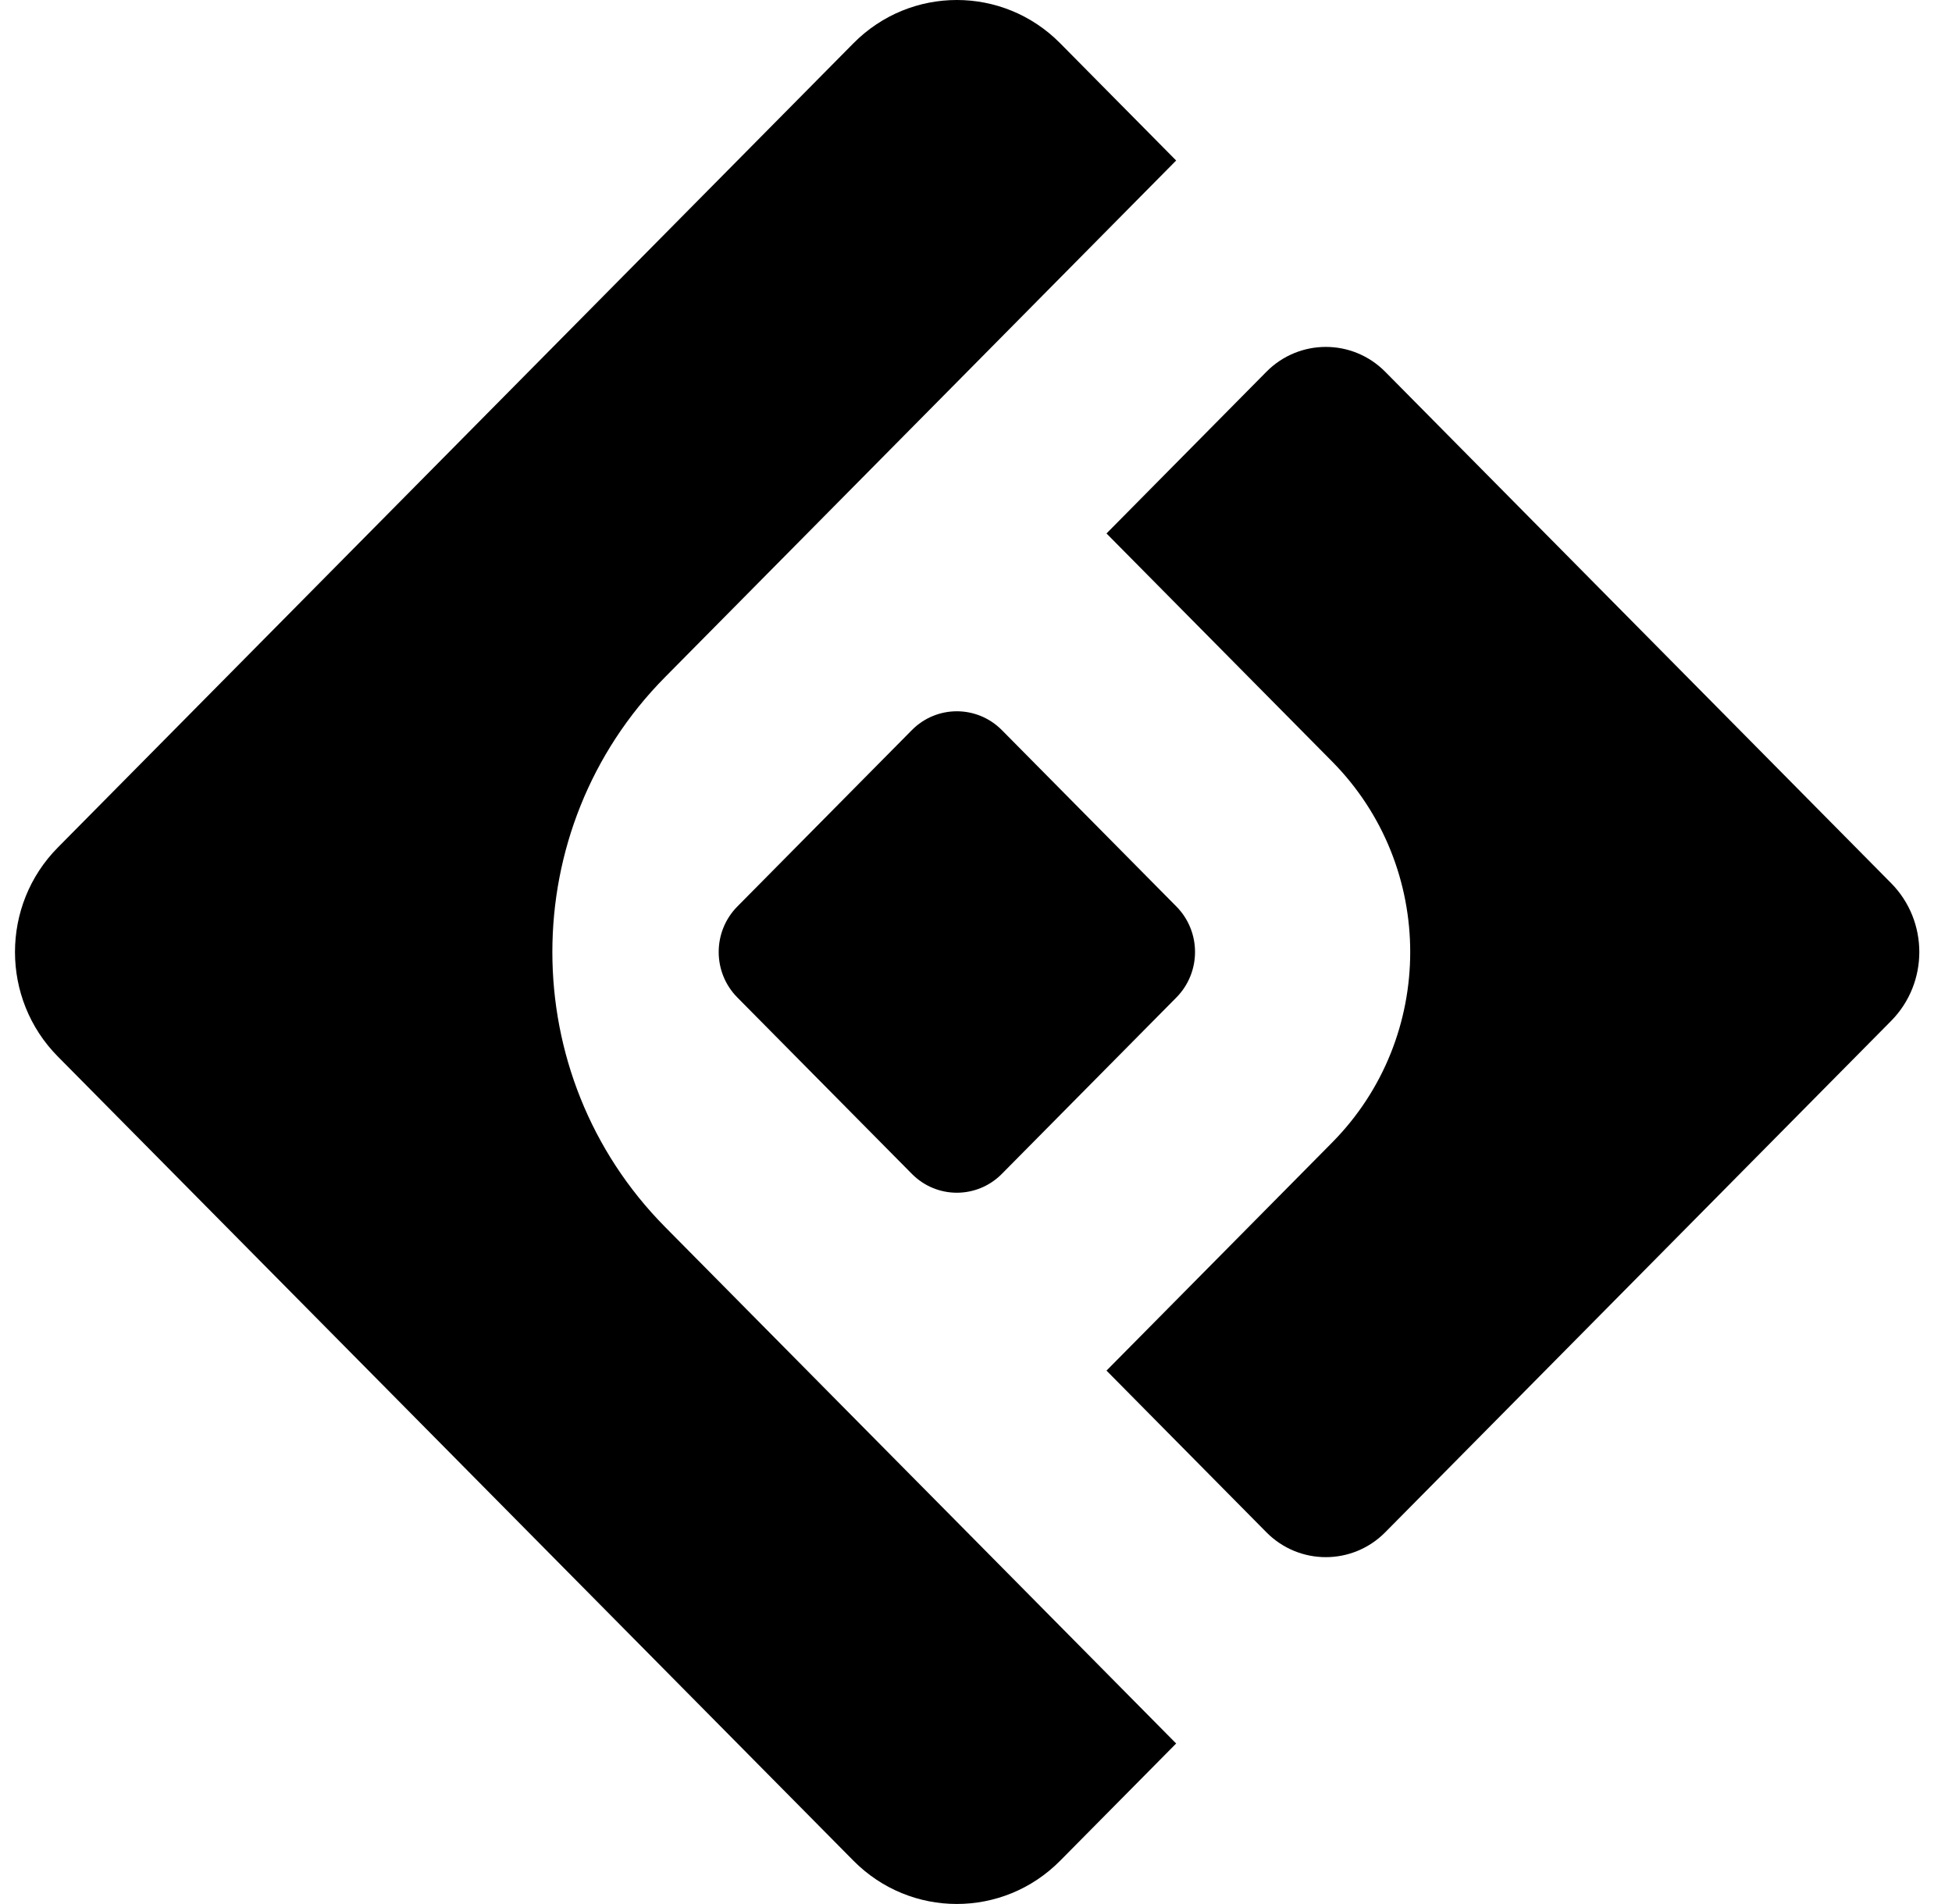
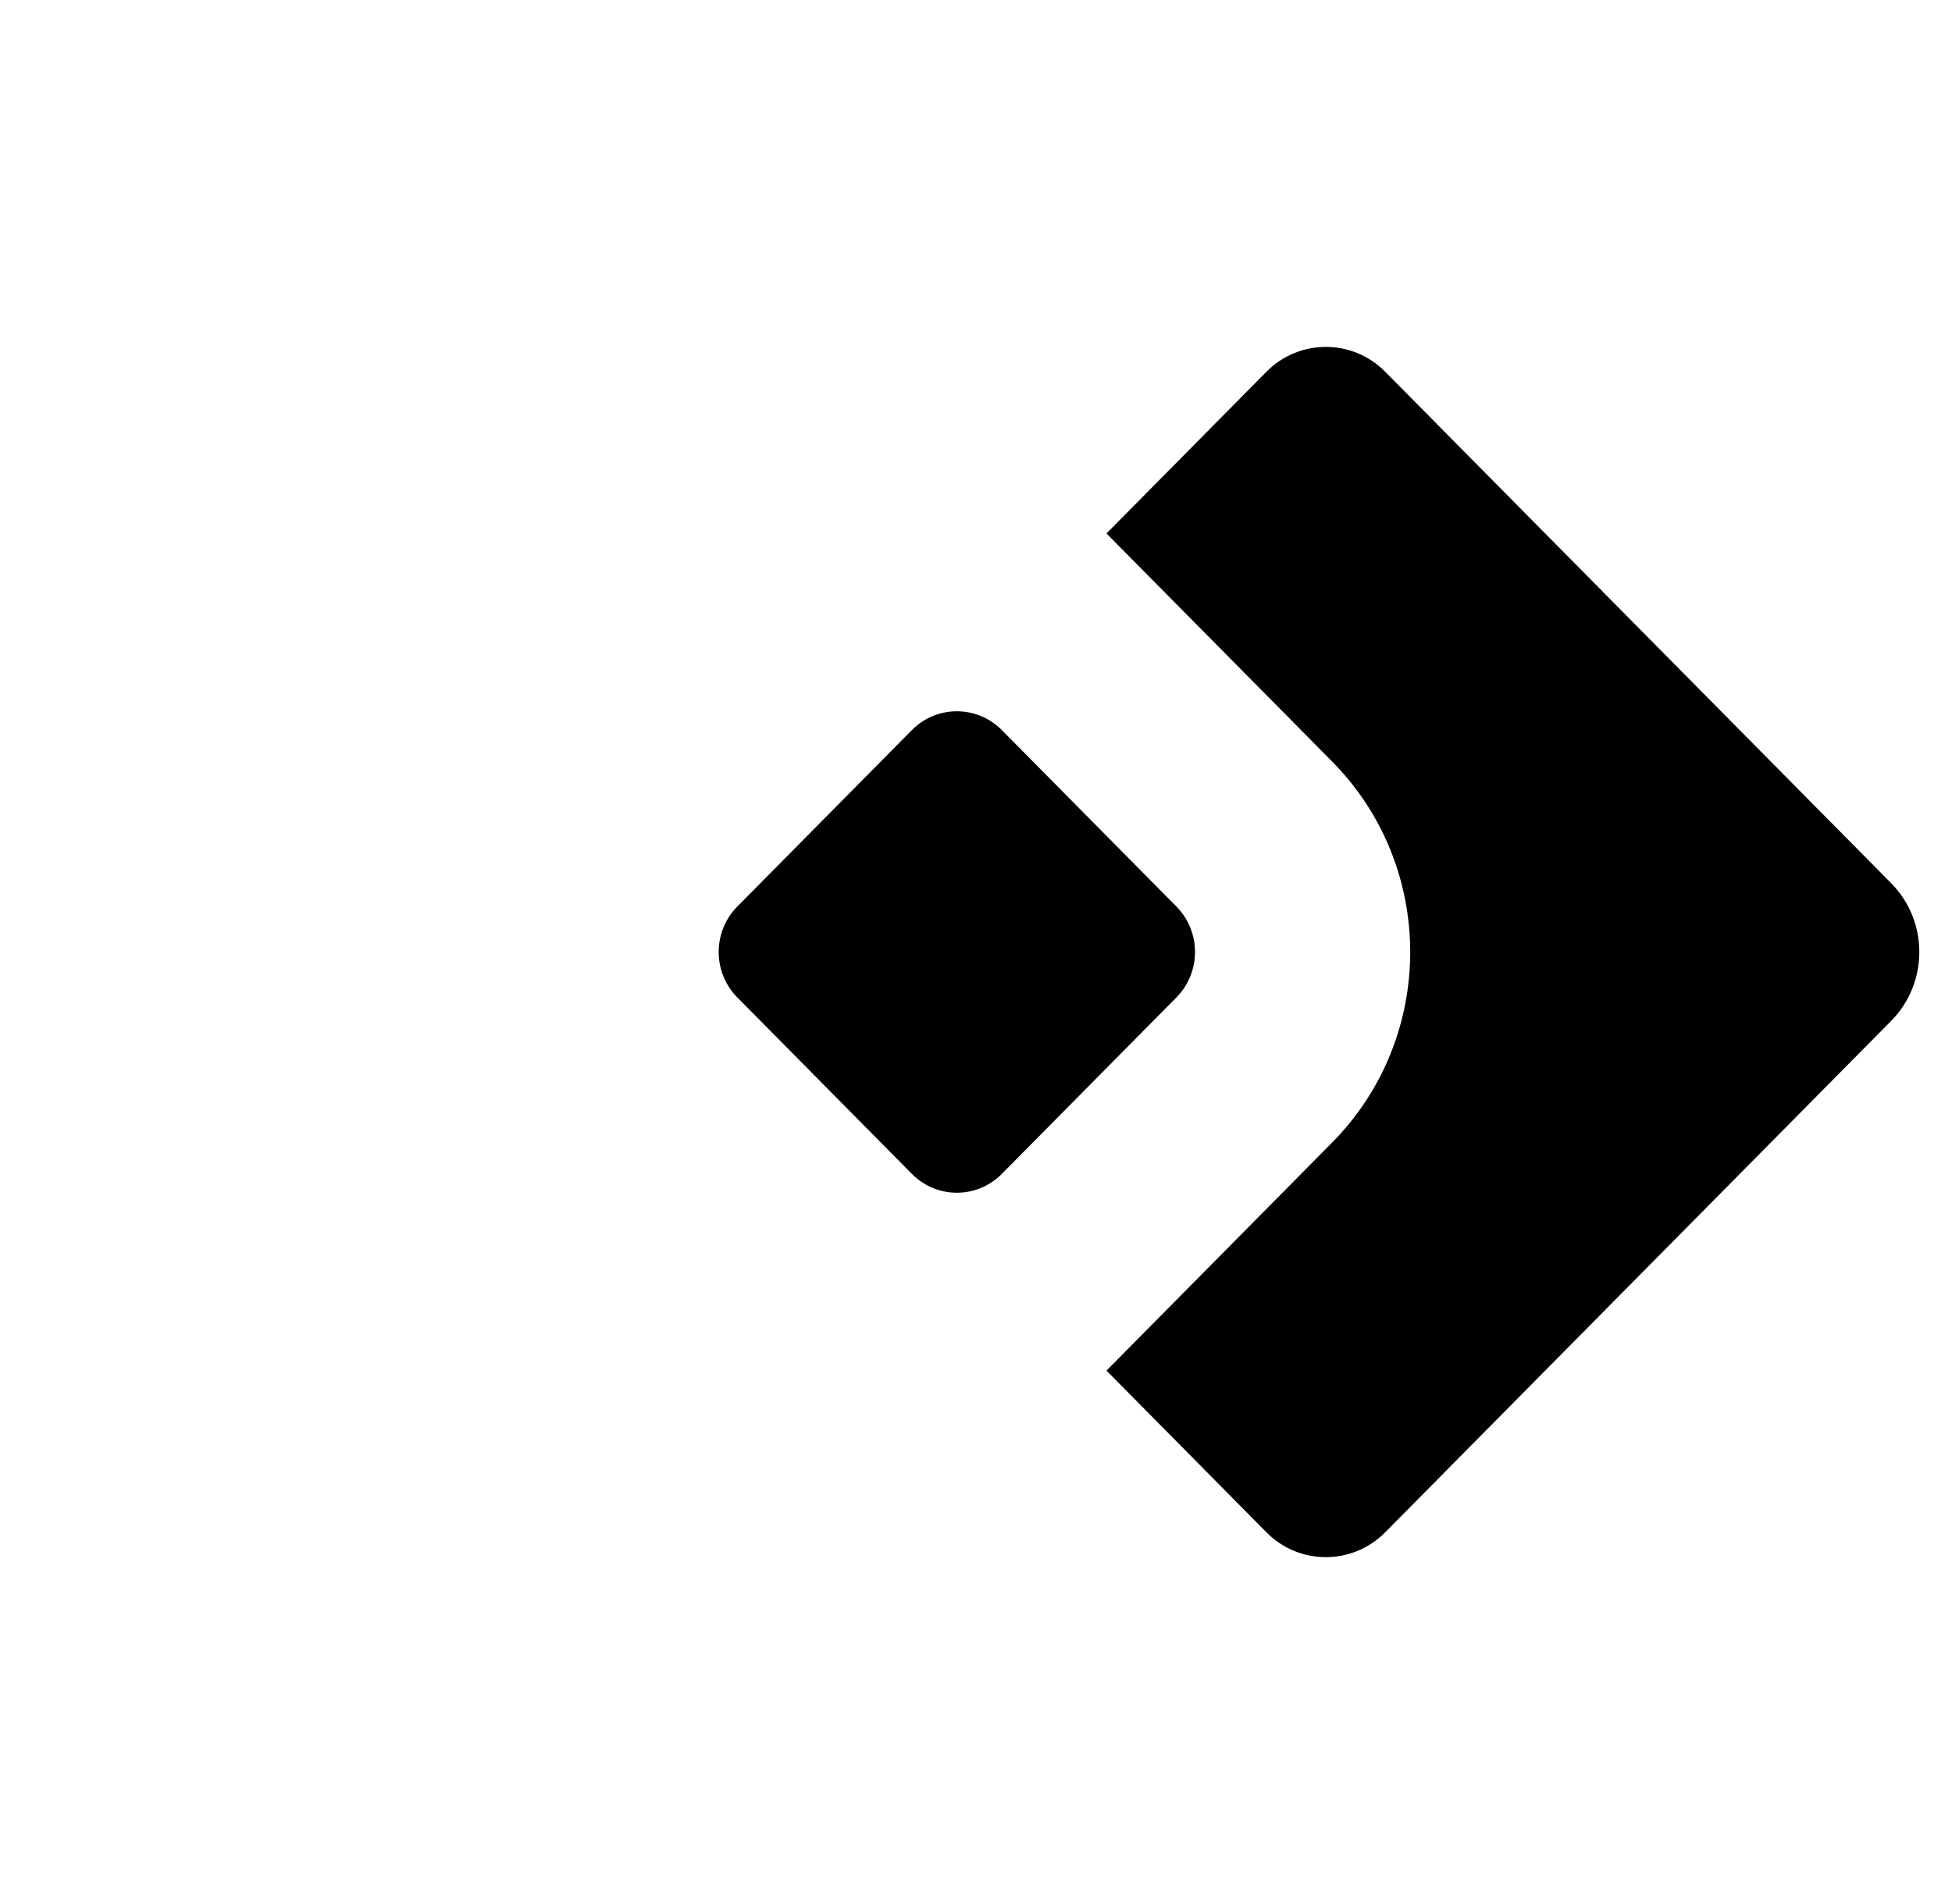
<svg xmlns="http://www.w3.org/2000/svg" width="41" height="40" viewBox="0 0 41 40" fill="none">
-   <path d="M20.098 31.971L18.084 29.936L13.968 25.775C10.813 22.585 10.813 17.415 13.968 14.226L18.533 9.611L20.098 8.029L24.704 3.372L22.268 0.909C21.07 -0.303 19.125 -0.303 17.926 0.909L1.214 17.805C0.015 19.017 0.015 20.983 1.214 22.195L17.926 39.09C19.125 40.302 21.07 40.302 22.268 39.09L24.704 36.628L20.098 31.971Z" fill="black" />
  <path d="M39.721 18.553L29.095 7.81C28.406 7.114 27.289 7.114 26.6 7.81L23.241 11.207L27.98 15.998C30.167 18.209 30.167 21.792 27.98 24.003L23.241 28.794L26.6 32.191C27.289 32.887 28.406 32.887 29.095 32.191L39.721 21.448C40.511 20.648 40.511 19.352 39.721 18.553Z" fill="black" />
  <path d="M19.153 24.661L15.487 20.955C14.965 20.427 14.965 19.573 15.487 19.044L19.153 15.338C19.675 14.811 20.52 14.811 21.043 15.338L24.709 19.044C25.231 19.572 25.231 20.427 24.709 20.955L21.043 24.661C20.52 25.189 19.675 25.189 19.153 24.661Z" fill="black" />
</svg>